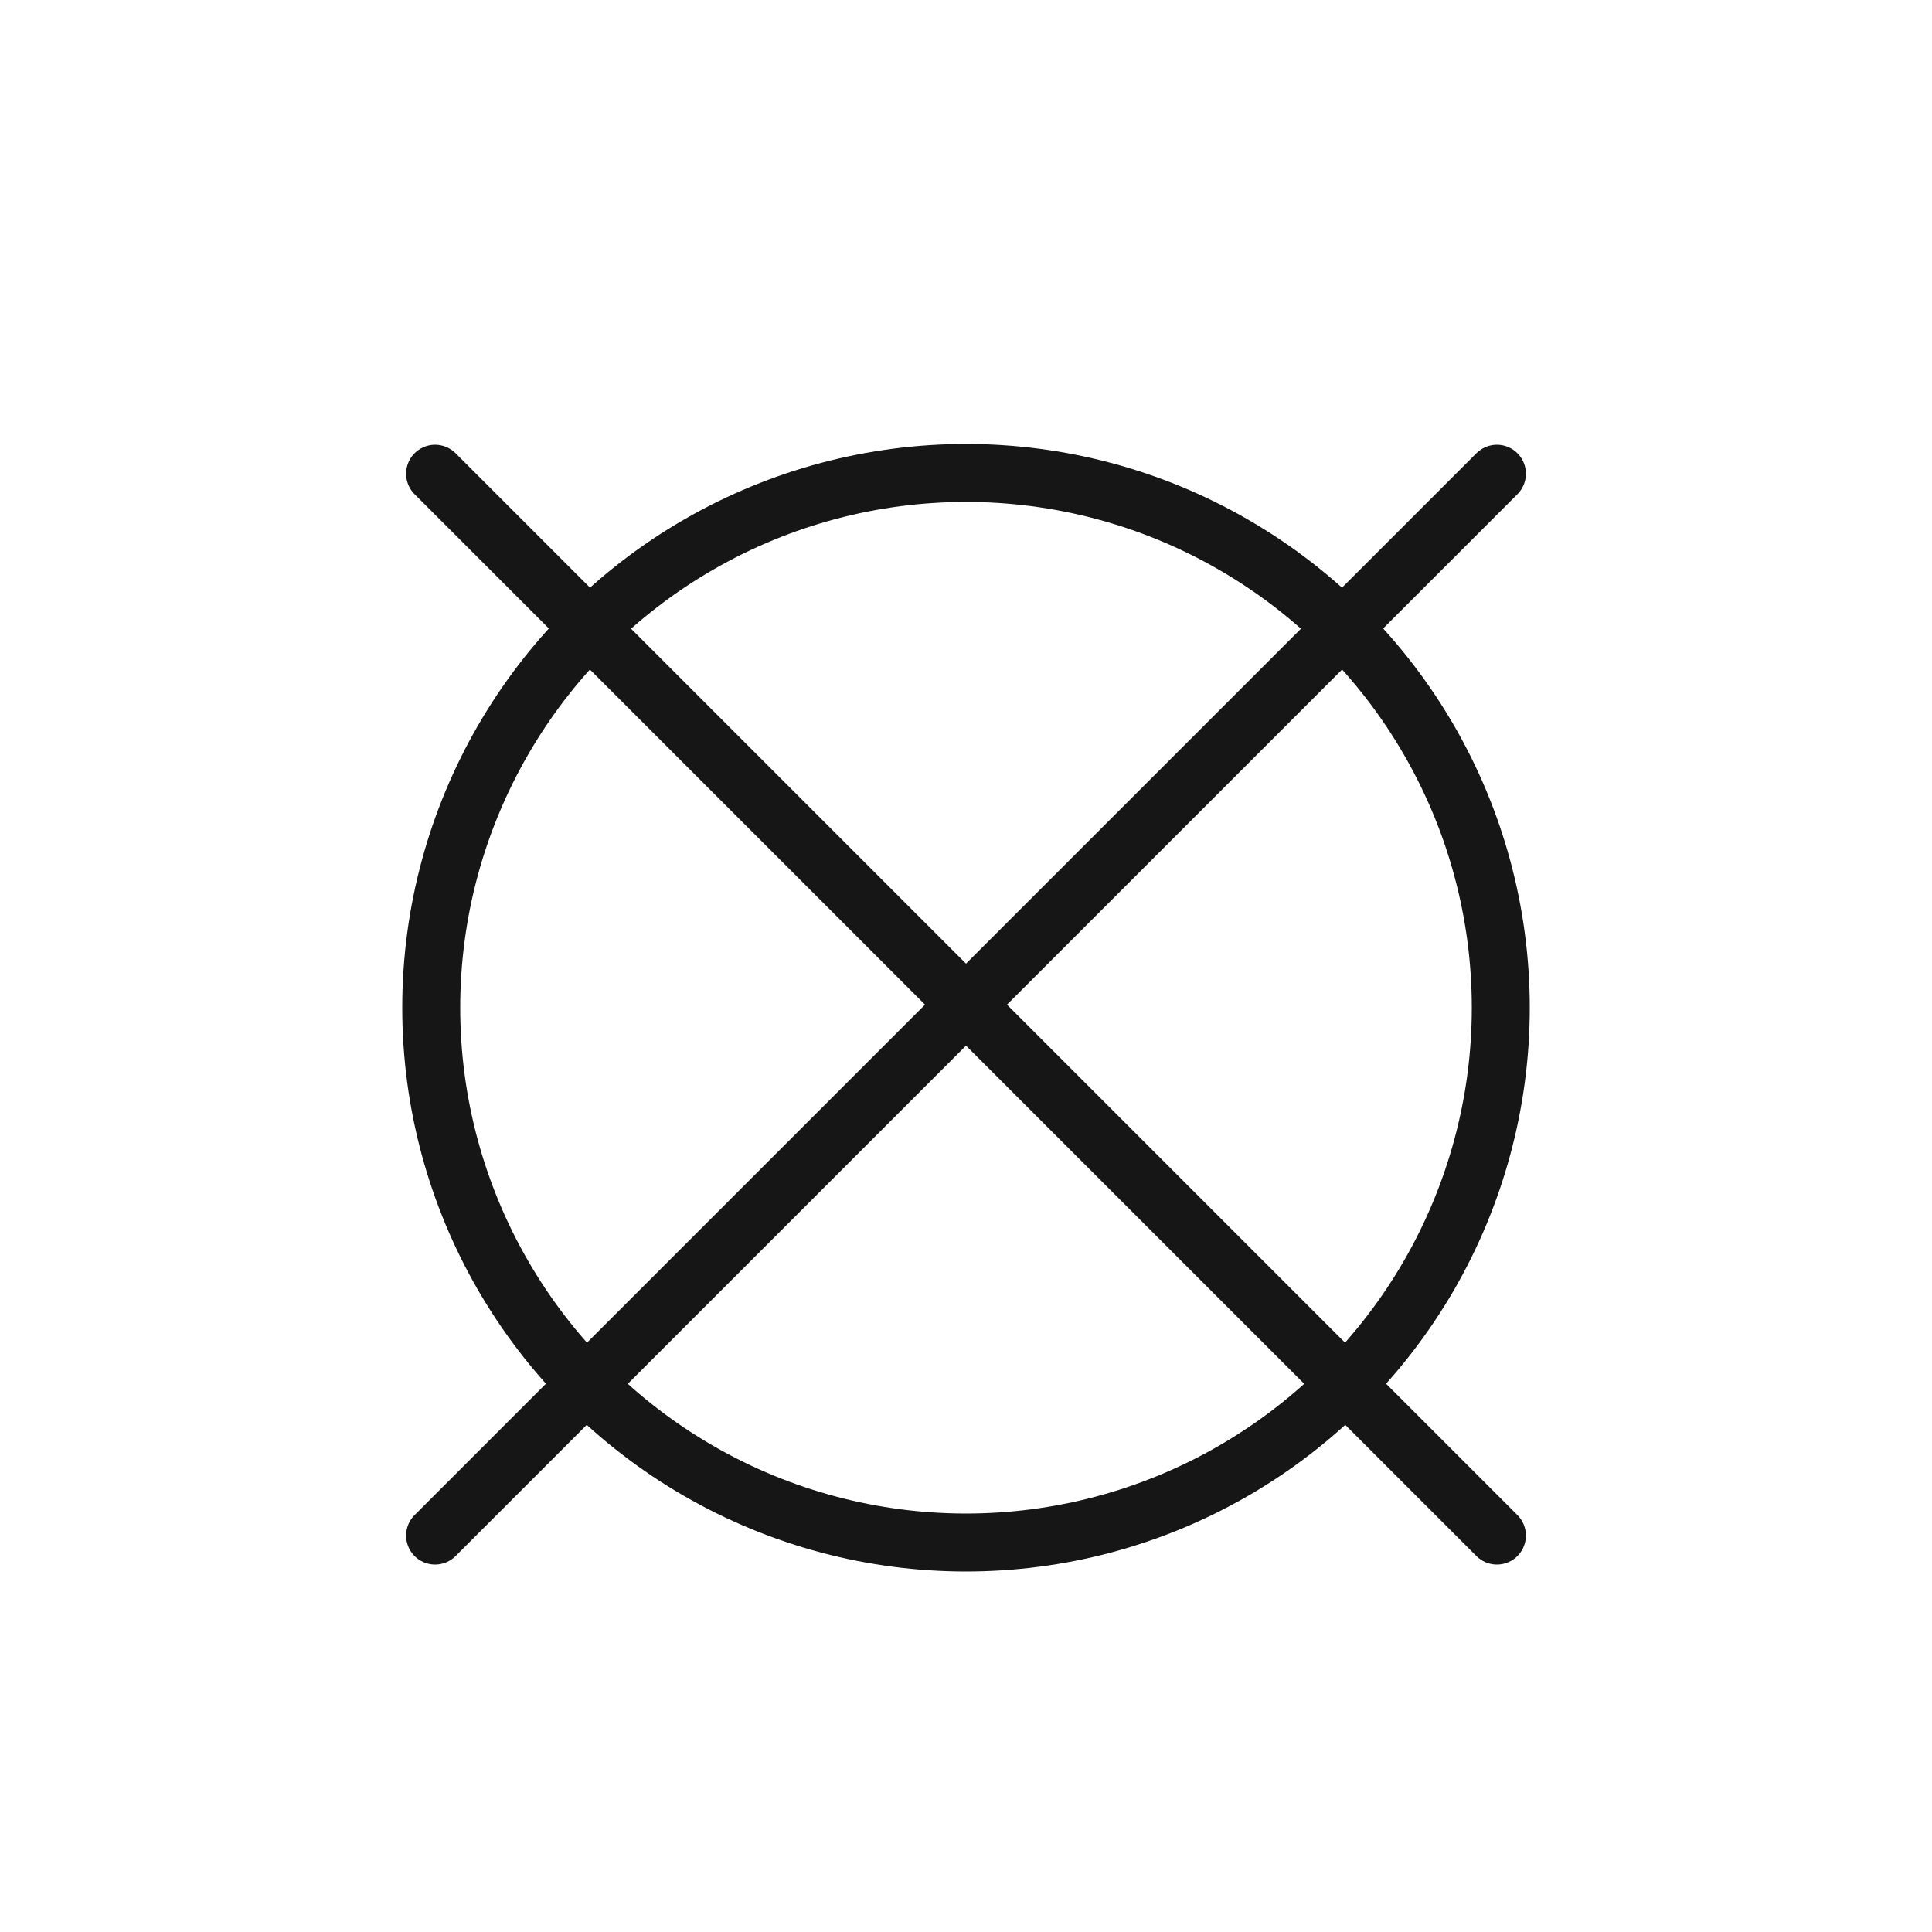
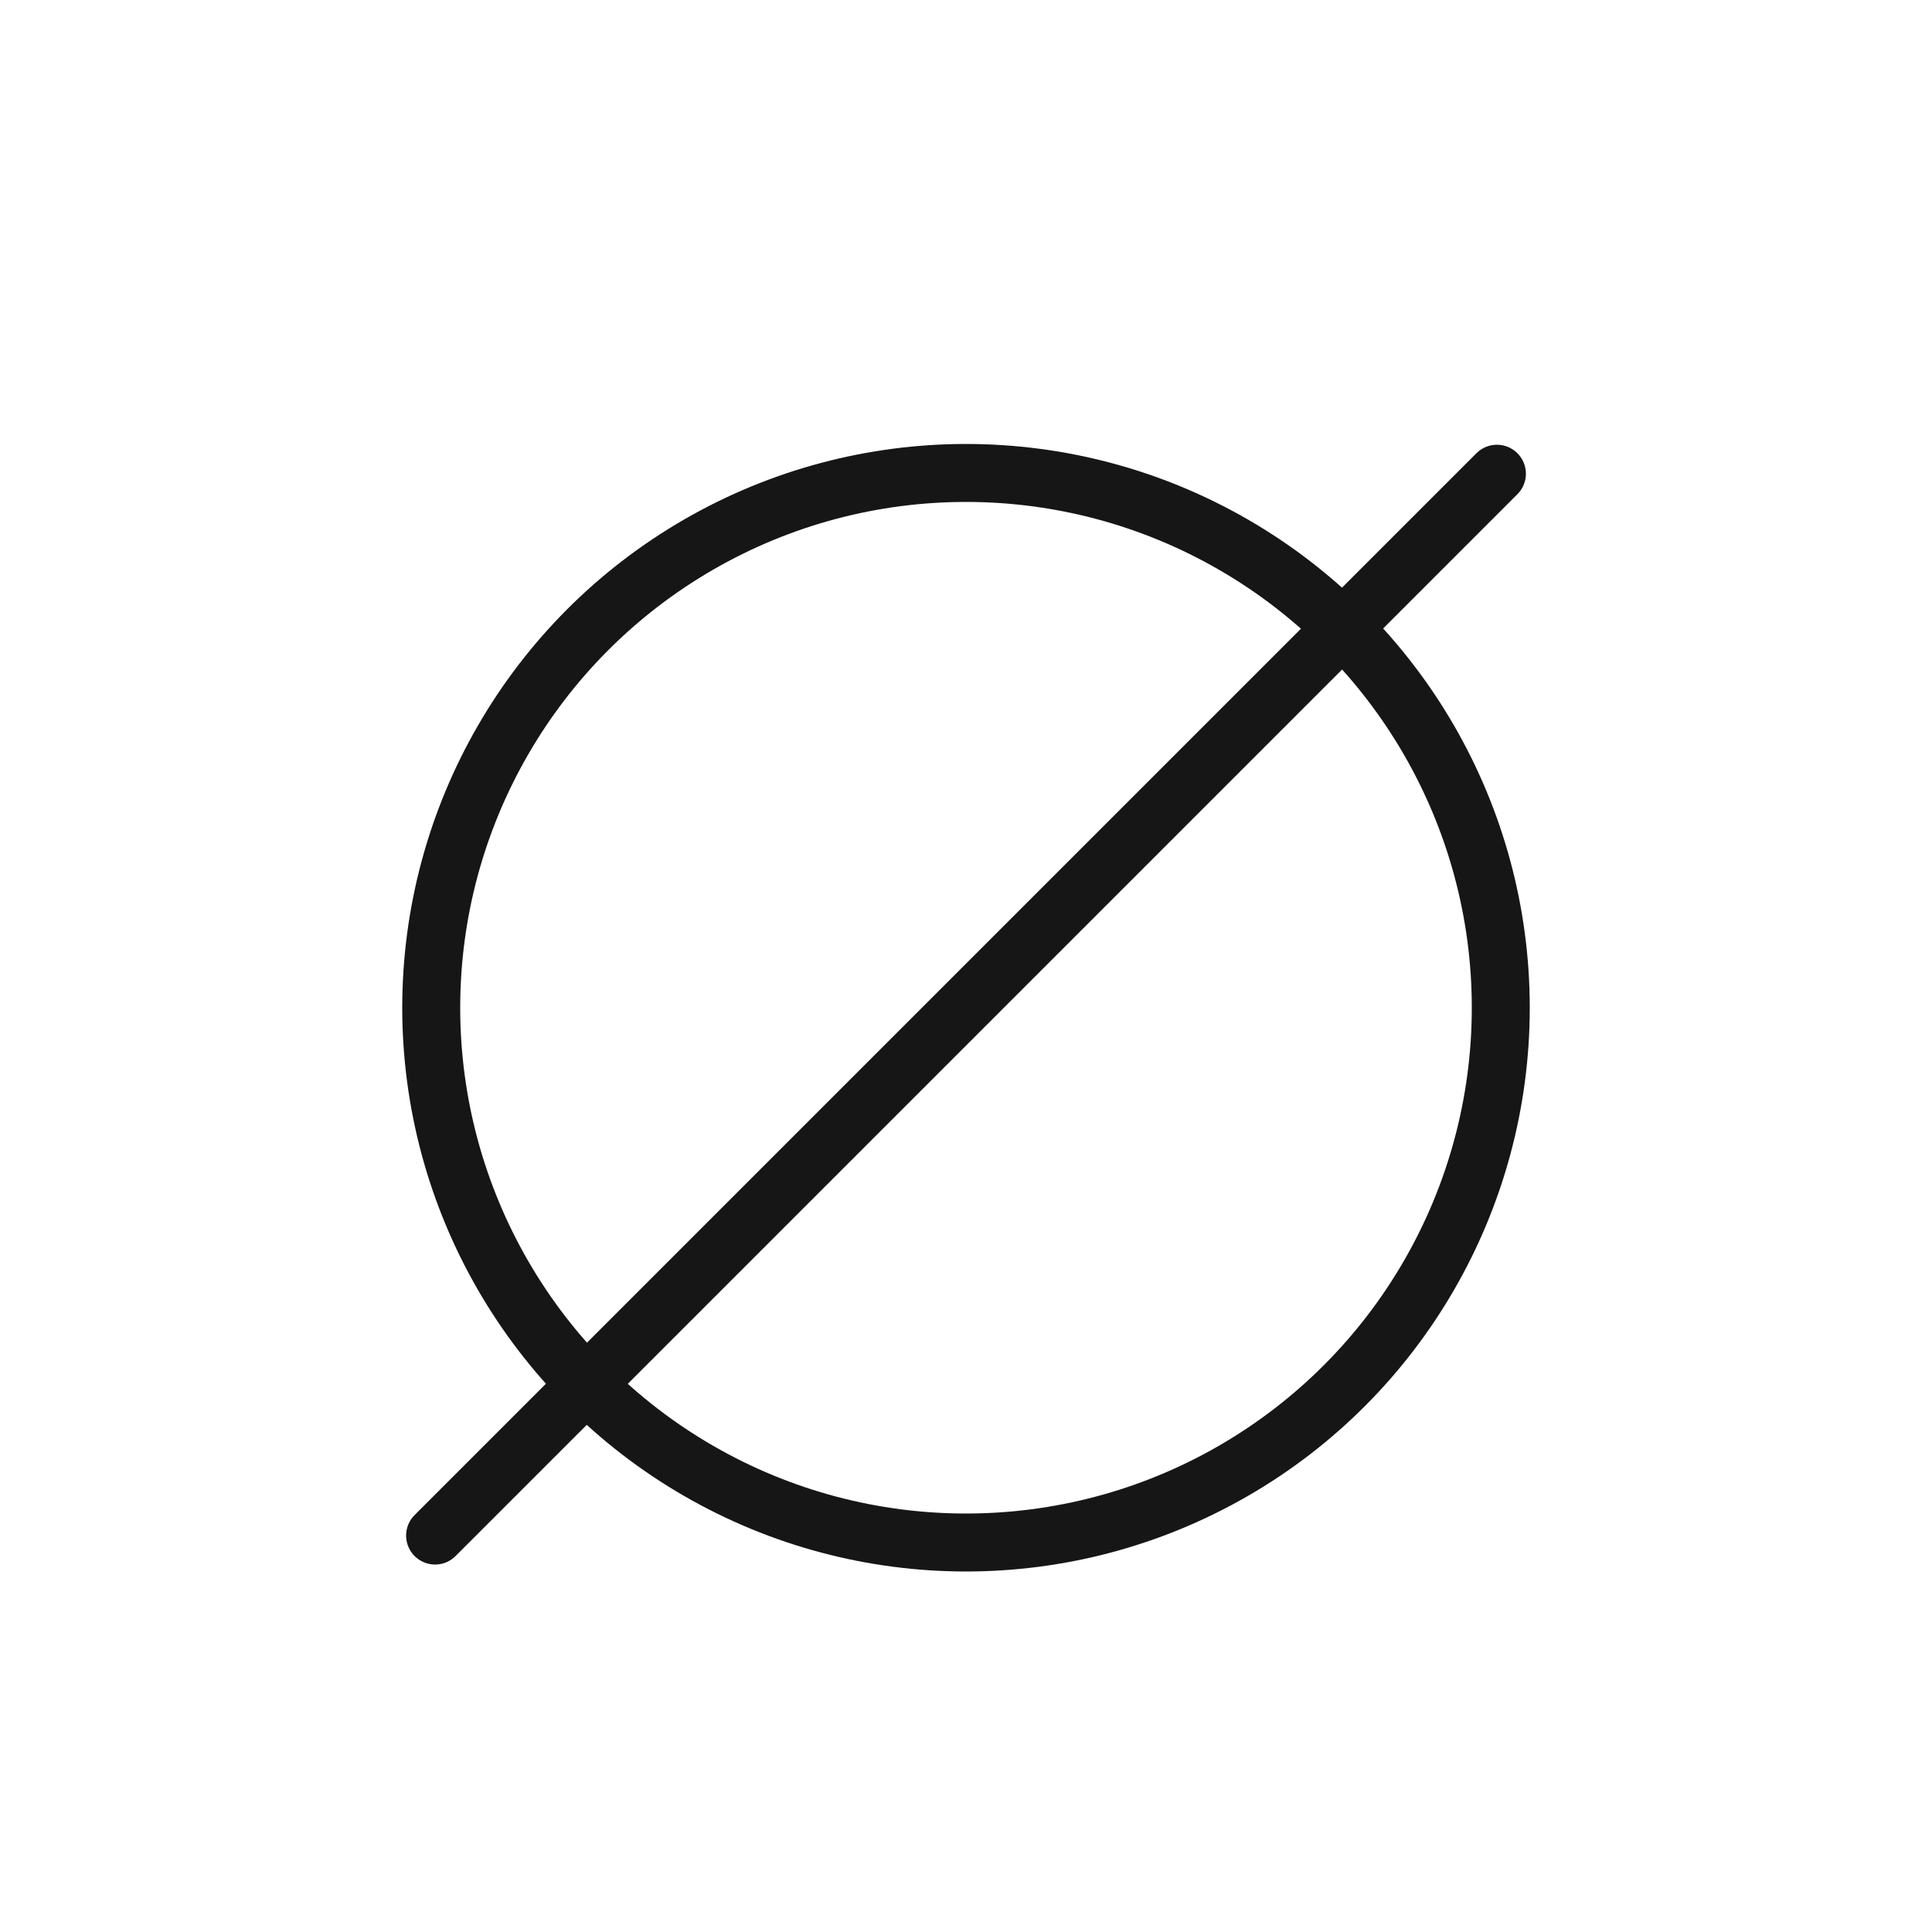
<svg xmlns="http://www.w3.org/2000/svg" viewBox="0 0 25 25" data-name="Ebene 1" id="Ebene_1">
  <defs>
    <style>.cls-1,.cls-2{fill:none;stroke:#161616;stroke-linejoin:round;stroke-width:0.75px;}.cls-2{stroke-linecap:round;}</style>
  </defs>
  <circle r="6.92" cy="13.04" cx="12.5" class="cls-1" />
-   <line y2="19.87" x2="19.37" y1="6.13" x1="5.63" class="cls-2" />
  <line y2="19.87" x2="5.63" y1="6.13" x1="19.37" class="cls-2" />
</svg>